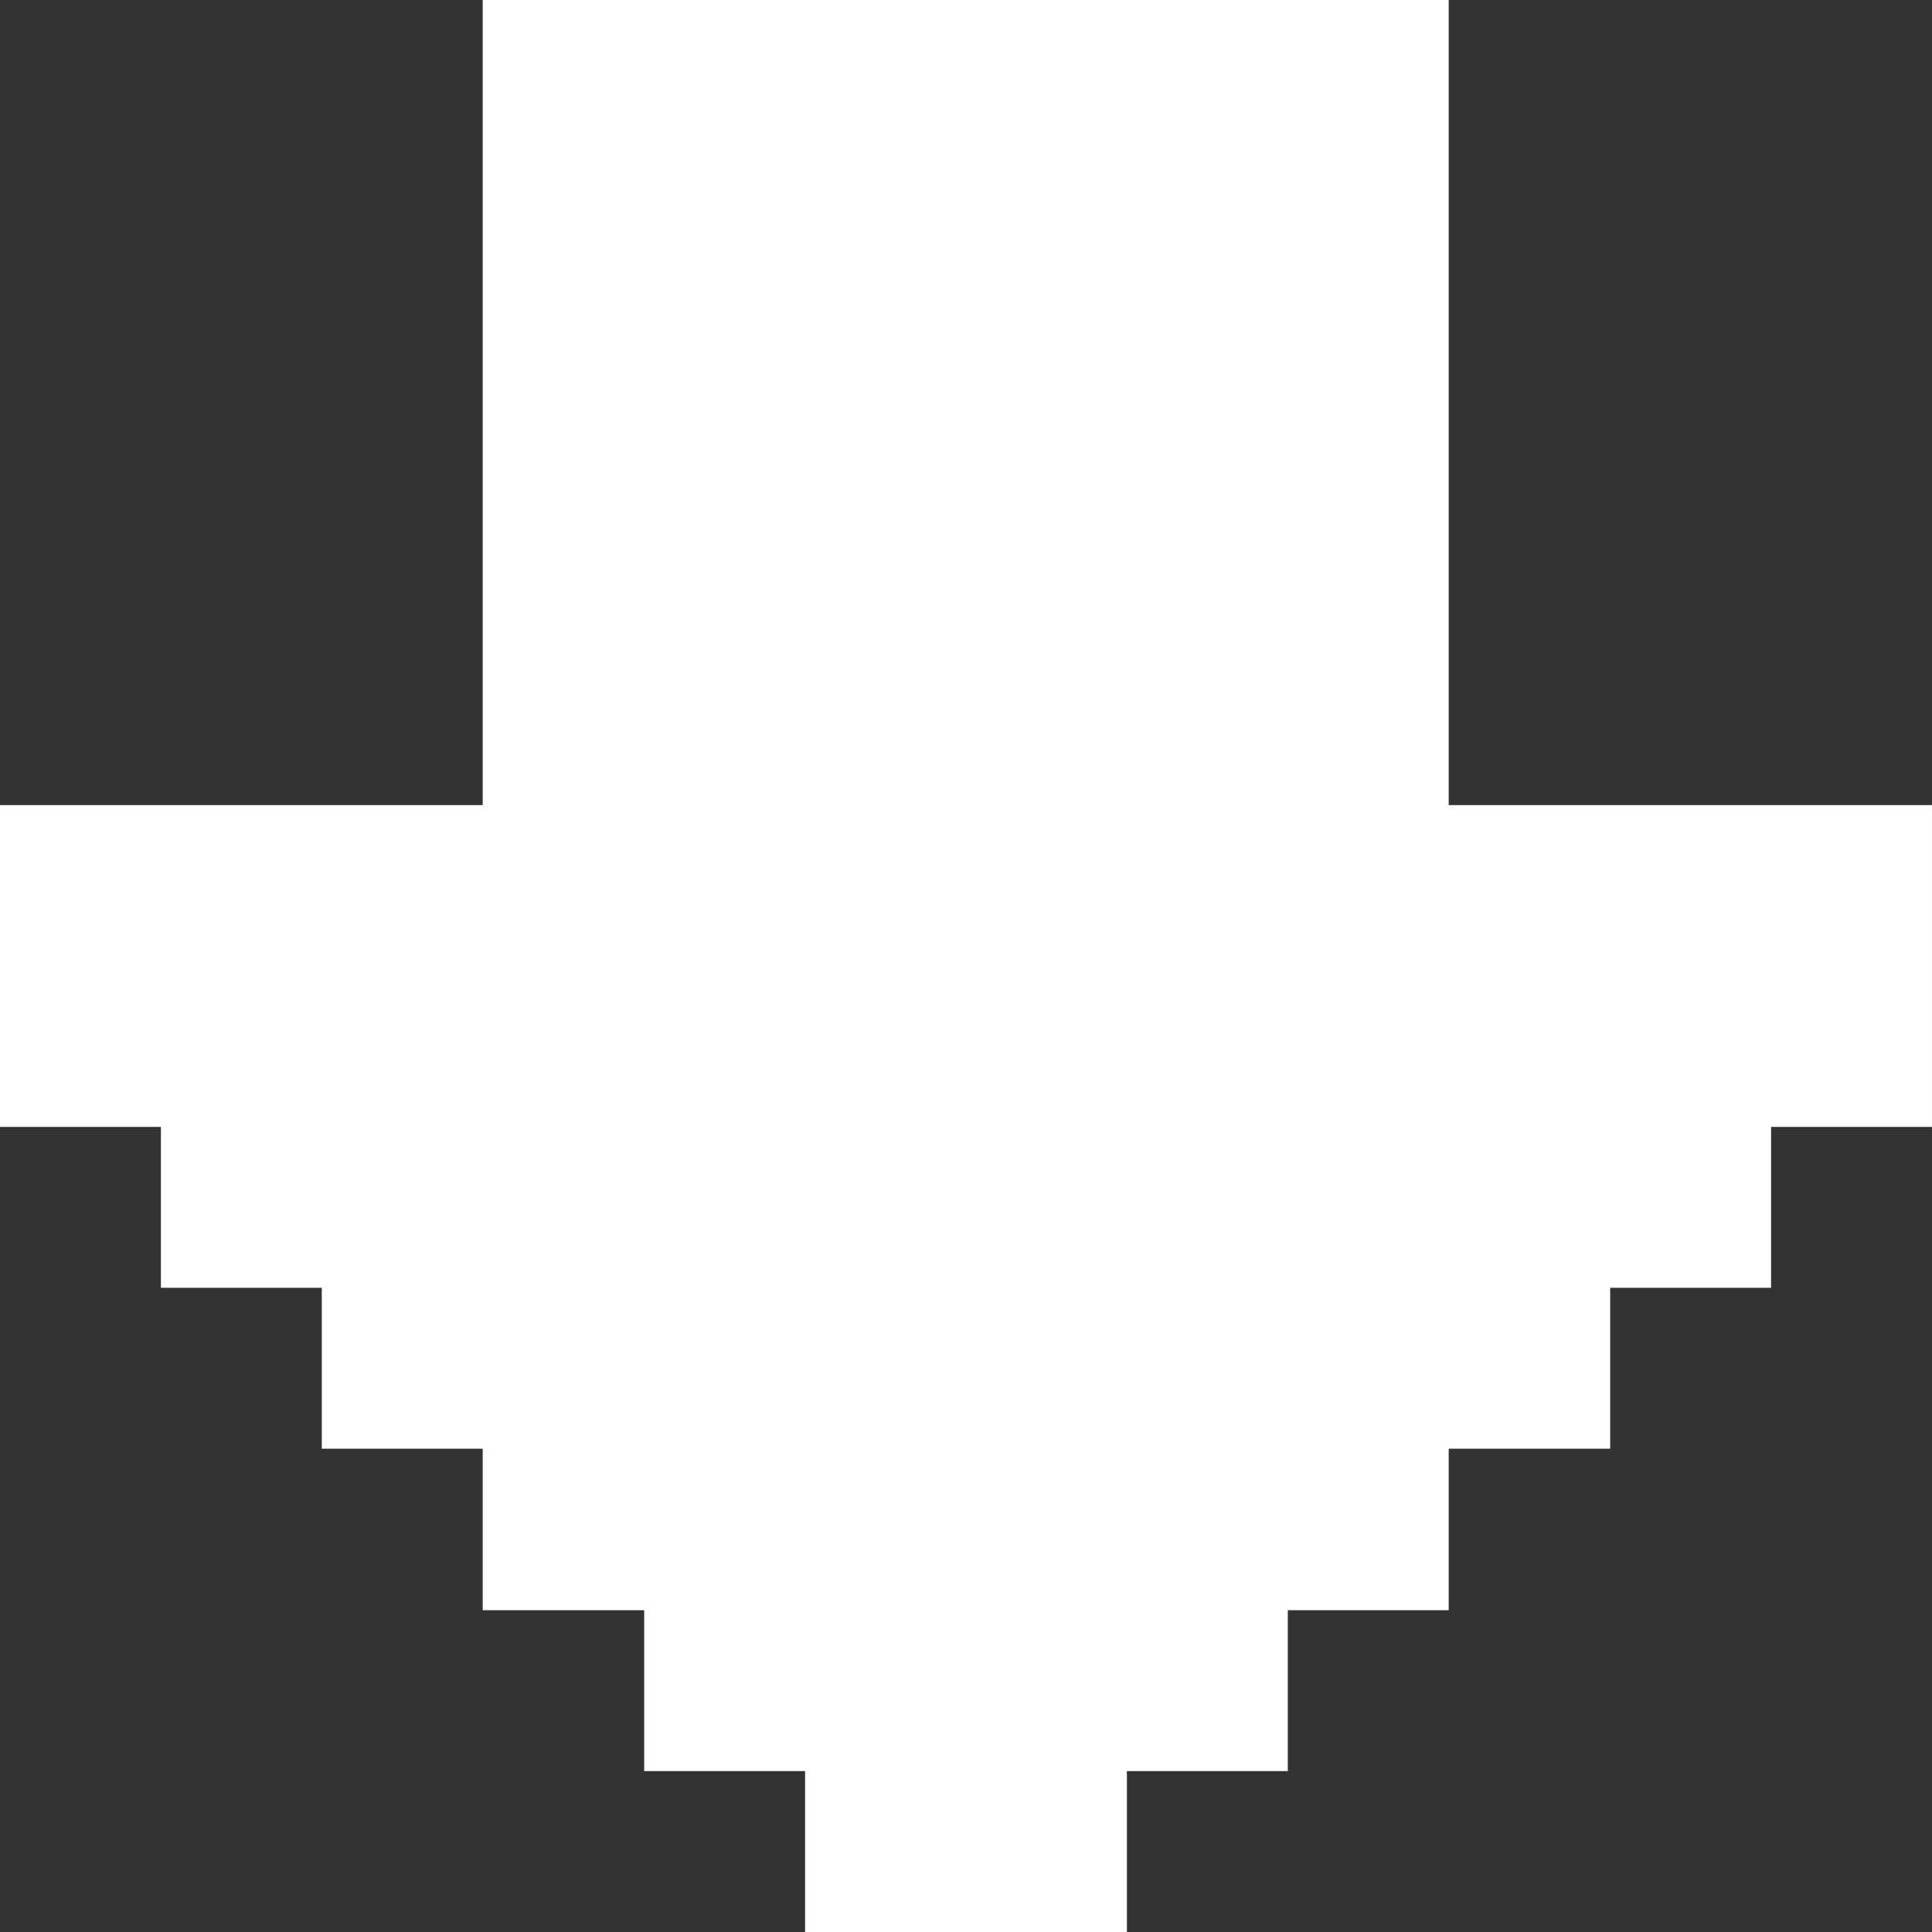
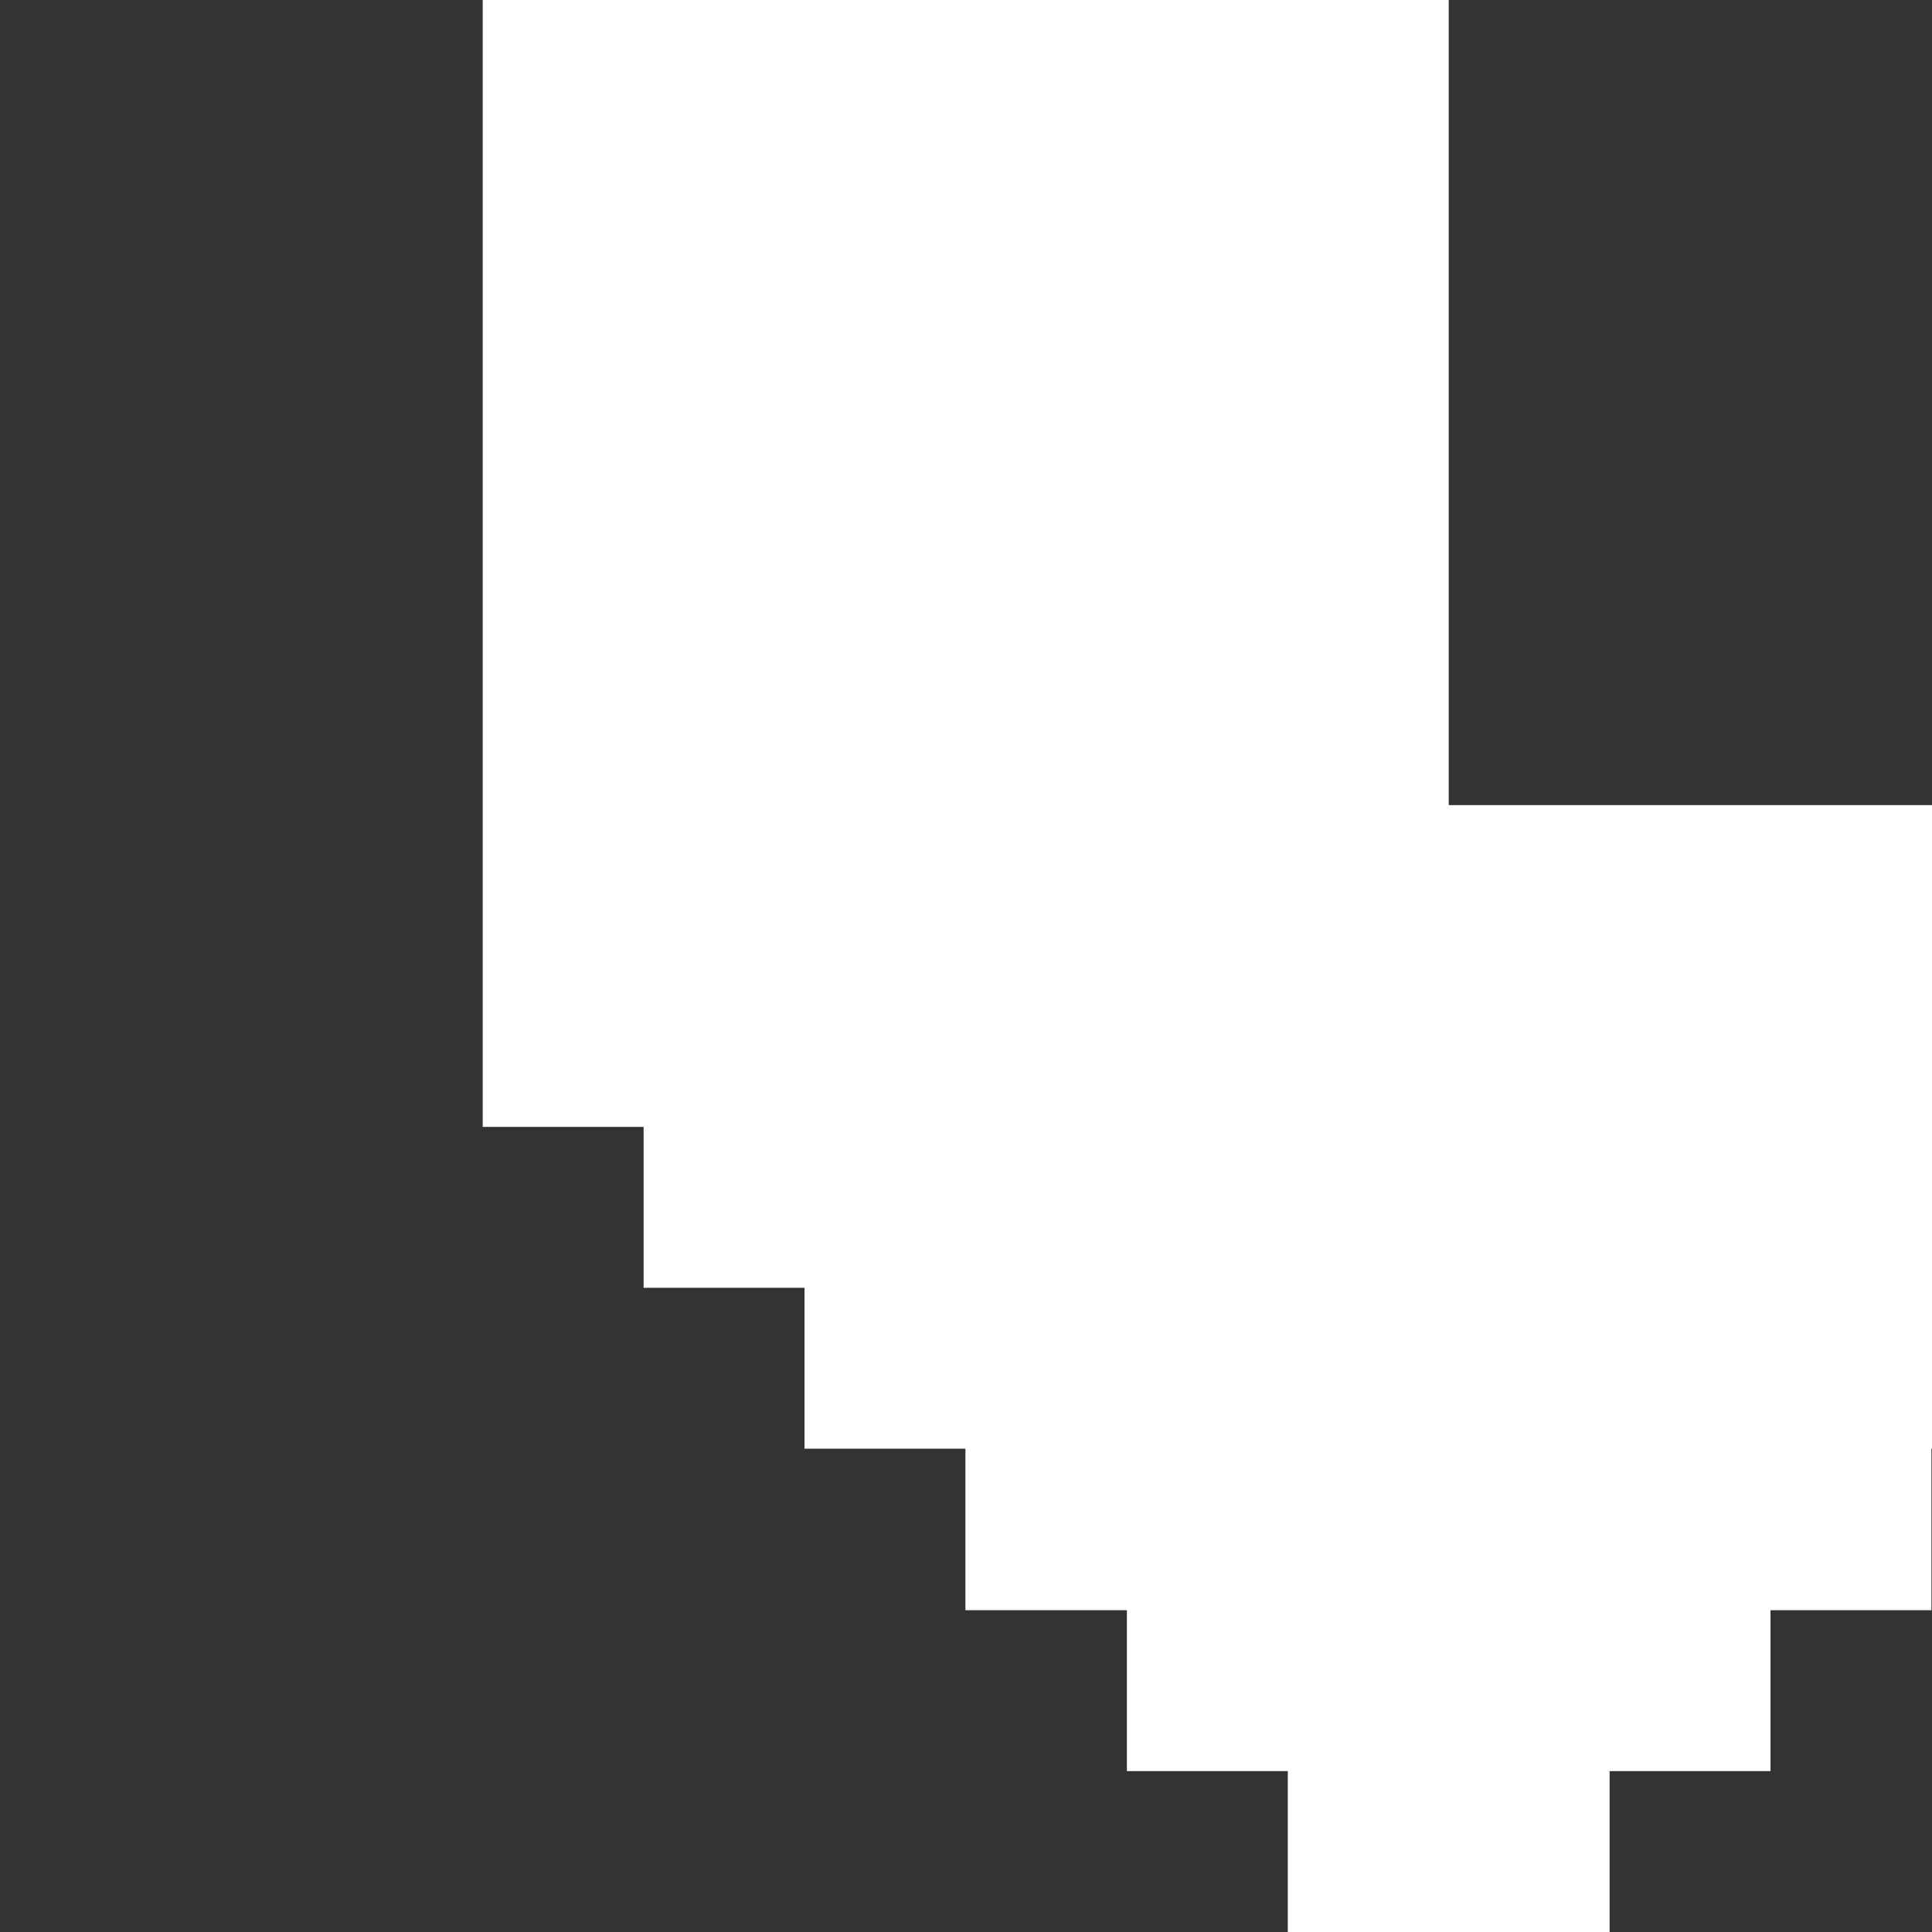
<svg xmlns="http://www.w3.org/2000/svg" data-name="レイヤー 2" viewBox="0 0 33.5 33.5">
  <rect x="0" y="0" width="33.5" height="33.5" fill="#333333" stroke="none" />
-   <path d="M30.71 13.96h-5.59V0H8.37v13.96H0v5.58h2.79v2.79h2.79v2.79h2.79v2.8h2.8v2.79h2.79v2.79h5.58v-2.79h2.79v-2.79h2.79v-2.8h2.8v-2.79h2.79v-2.79h2.79v-5.58z" data-name="仕様・指示" style="fill:#fff" />
+   <path d="M30.71 13.96h-5.59V0H8.37v13.96v5.58h2.79v2.79h2.79v2.79h2.79v2.8h2.8v2.79h2.79v2.79h5.58v-2.79h2.79v-2.79h2.79v-2.8h2.8v-2.79h2.79v-2.79h2.79v-5.58z" data-name="仕様・指示" style="fill:#fff" />
</svg>